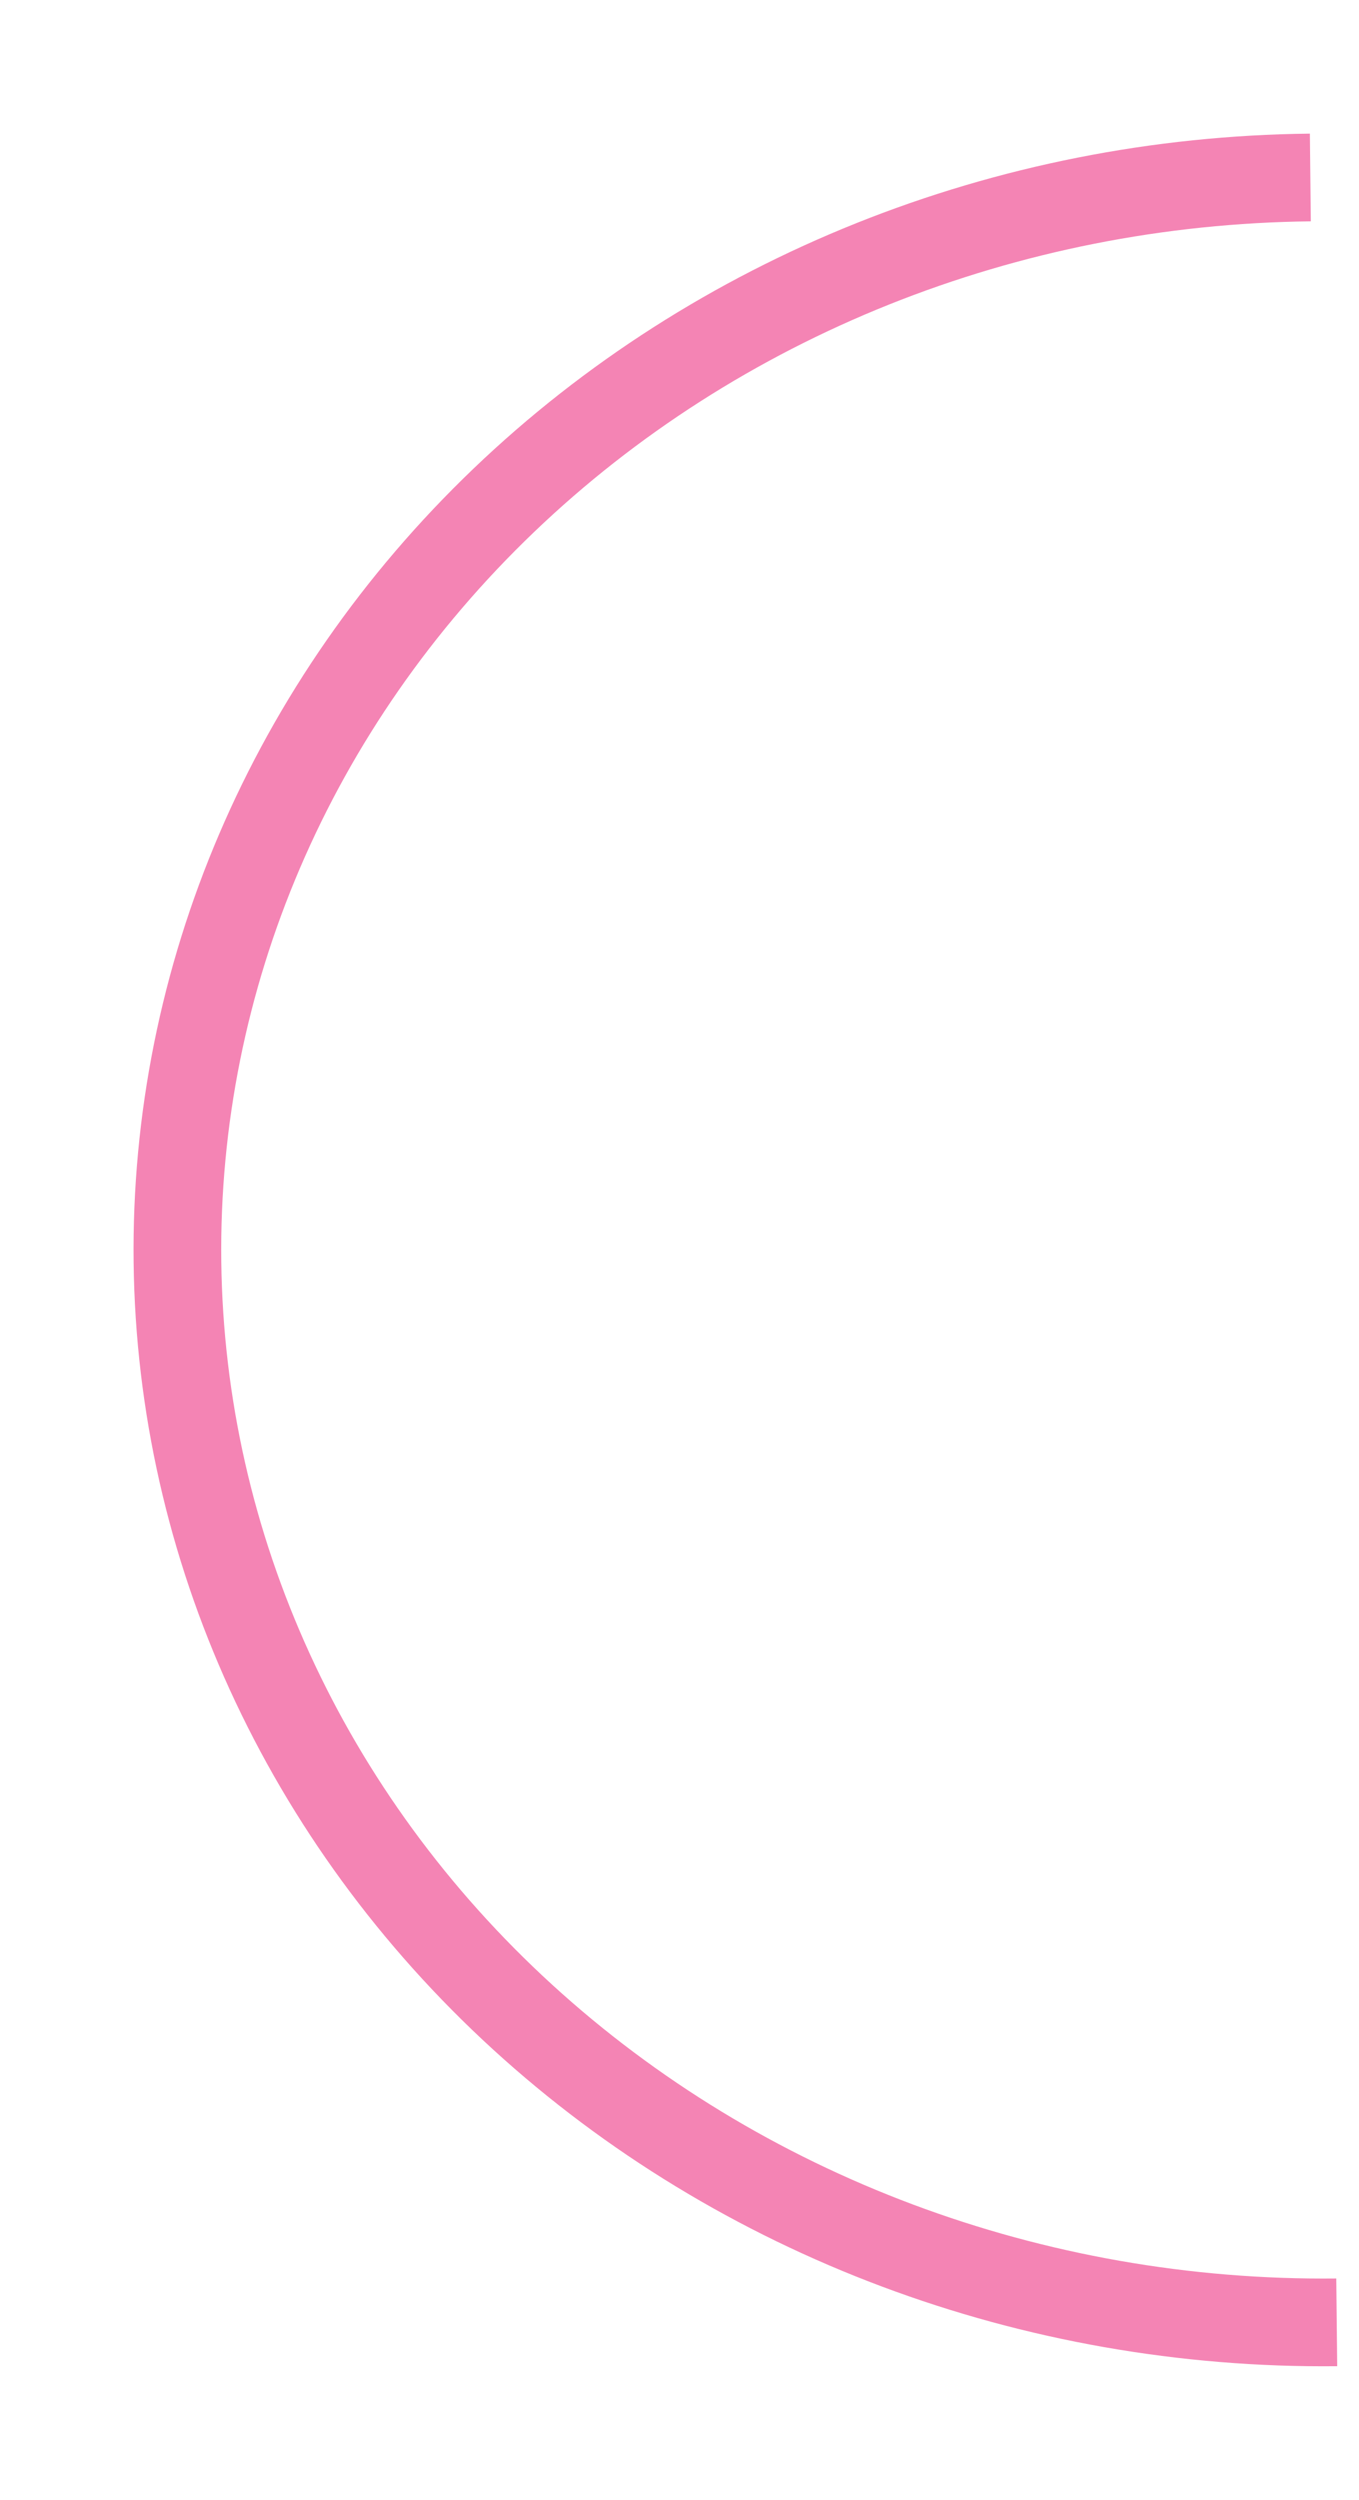
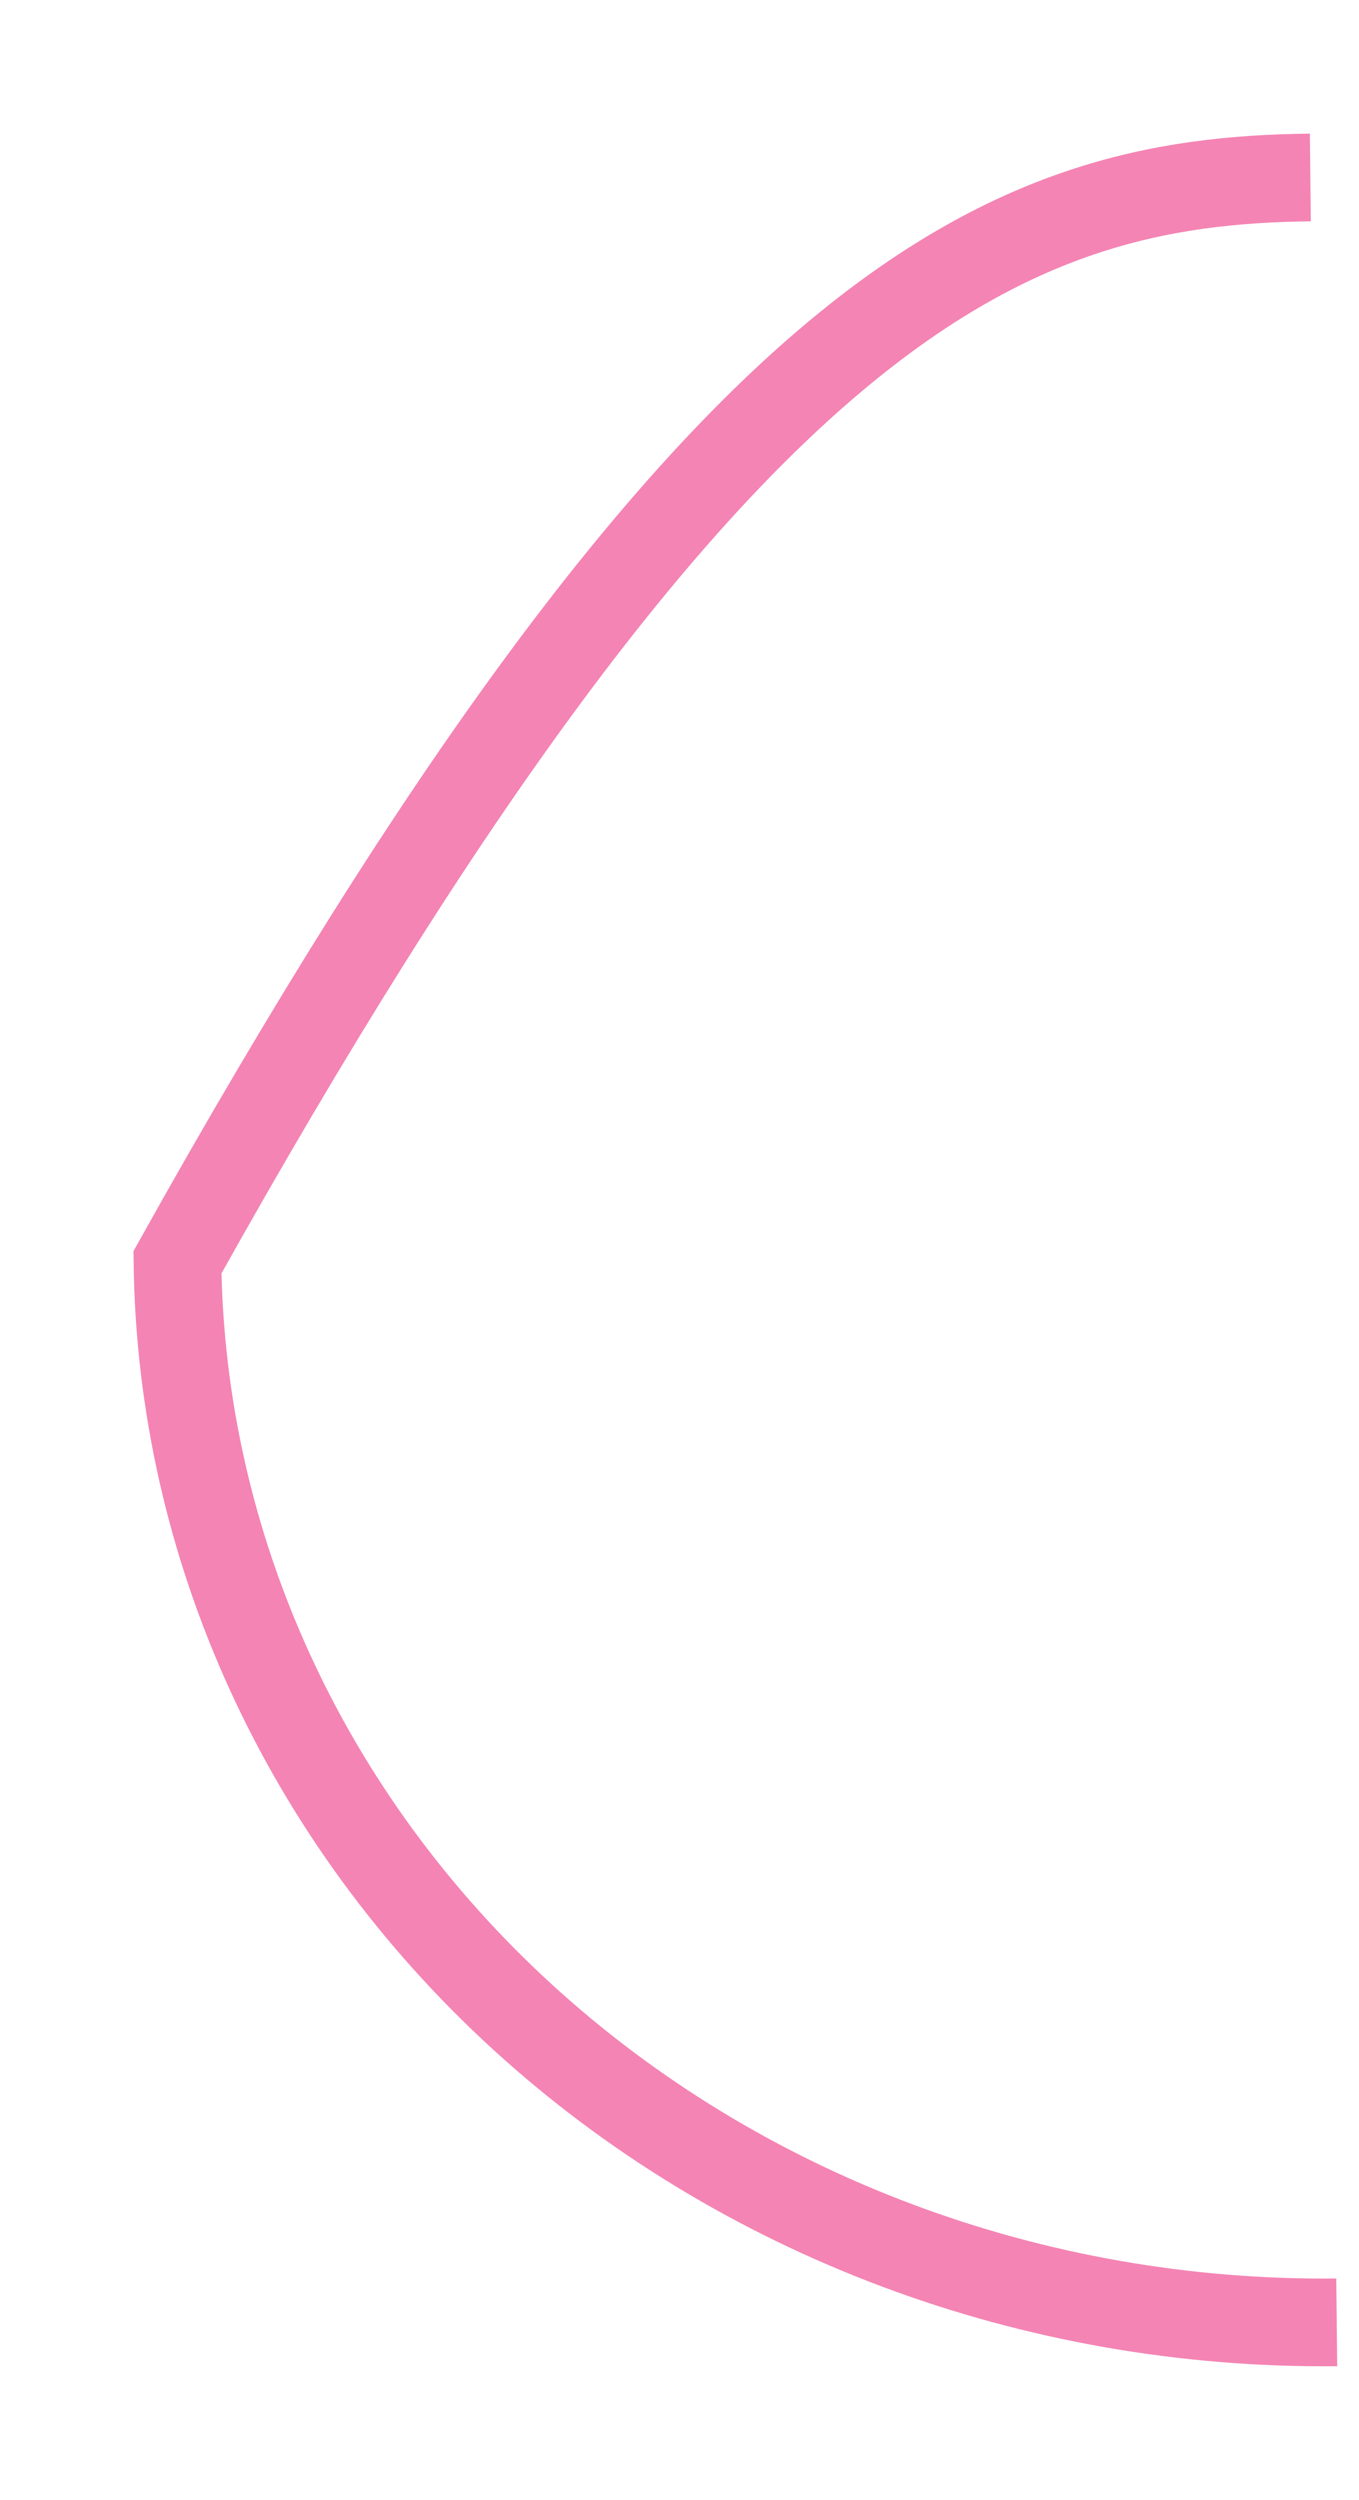
<svg xmlns="http://www.w3.org/2000/svg" width="31" height="57" viewBox="0 0 31 57" fill="none">
-   <path d="M30.492 52.952C23.559 53.026 16.878 50.522 11.918 45.989C6.959 41.456 4.128 35.266 4.048 28.781C3.968 22.296 6.646 16.046 11.492 11.408C16.338 6.769 22.956 4.121 29.89 4.047" stroke="#F484B4" stroke-width="2" stroke-miterlimit="10" />
+   <path d="M30.492 52.952C23.559 53.026 16.878 50.522 11.918 45.989C6.959 41.456 4.128 35.266 4.048 28.781C16.338 6.769 22.956 4.121 29.89 4.047" stroke="#F484B4" stroke-width="2" stroke-miterlimit="10" />
</svg>